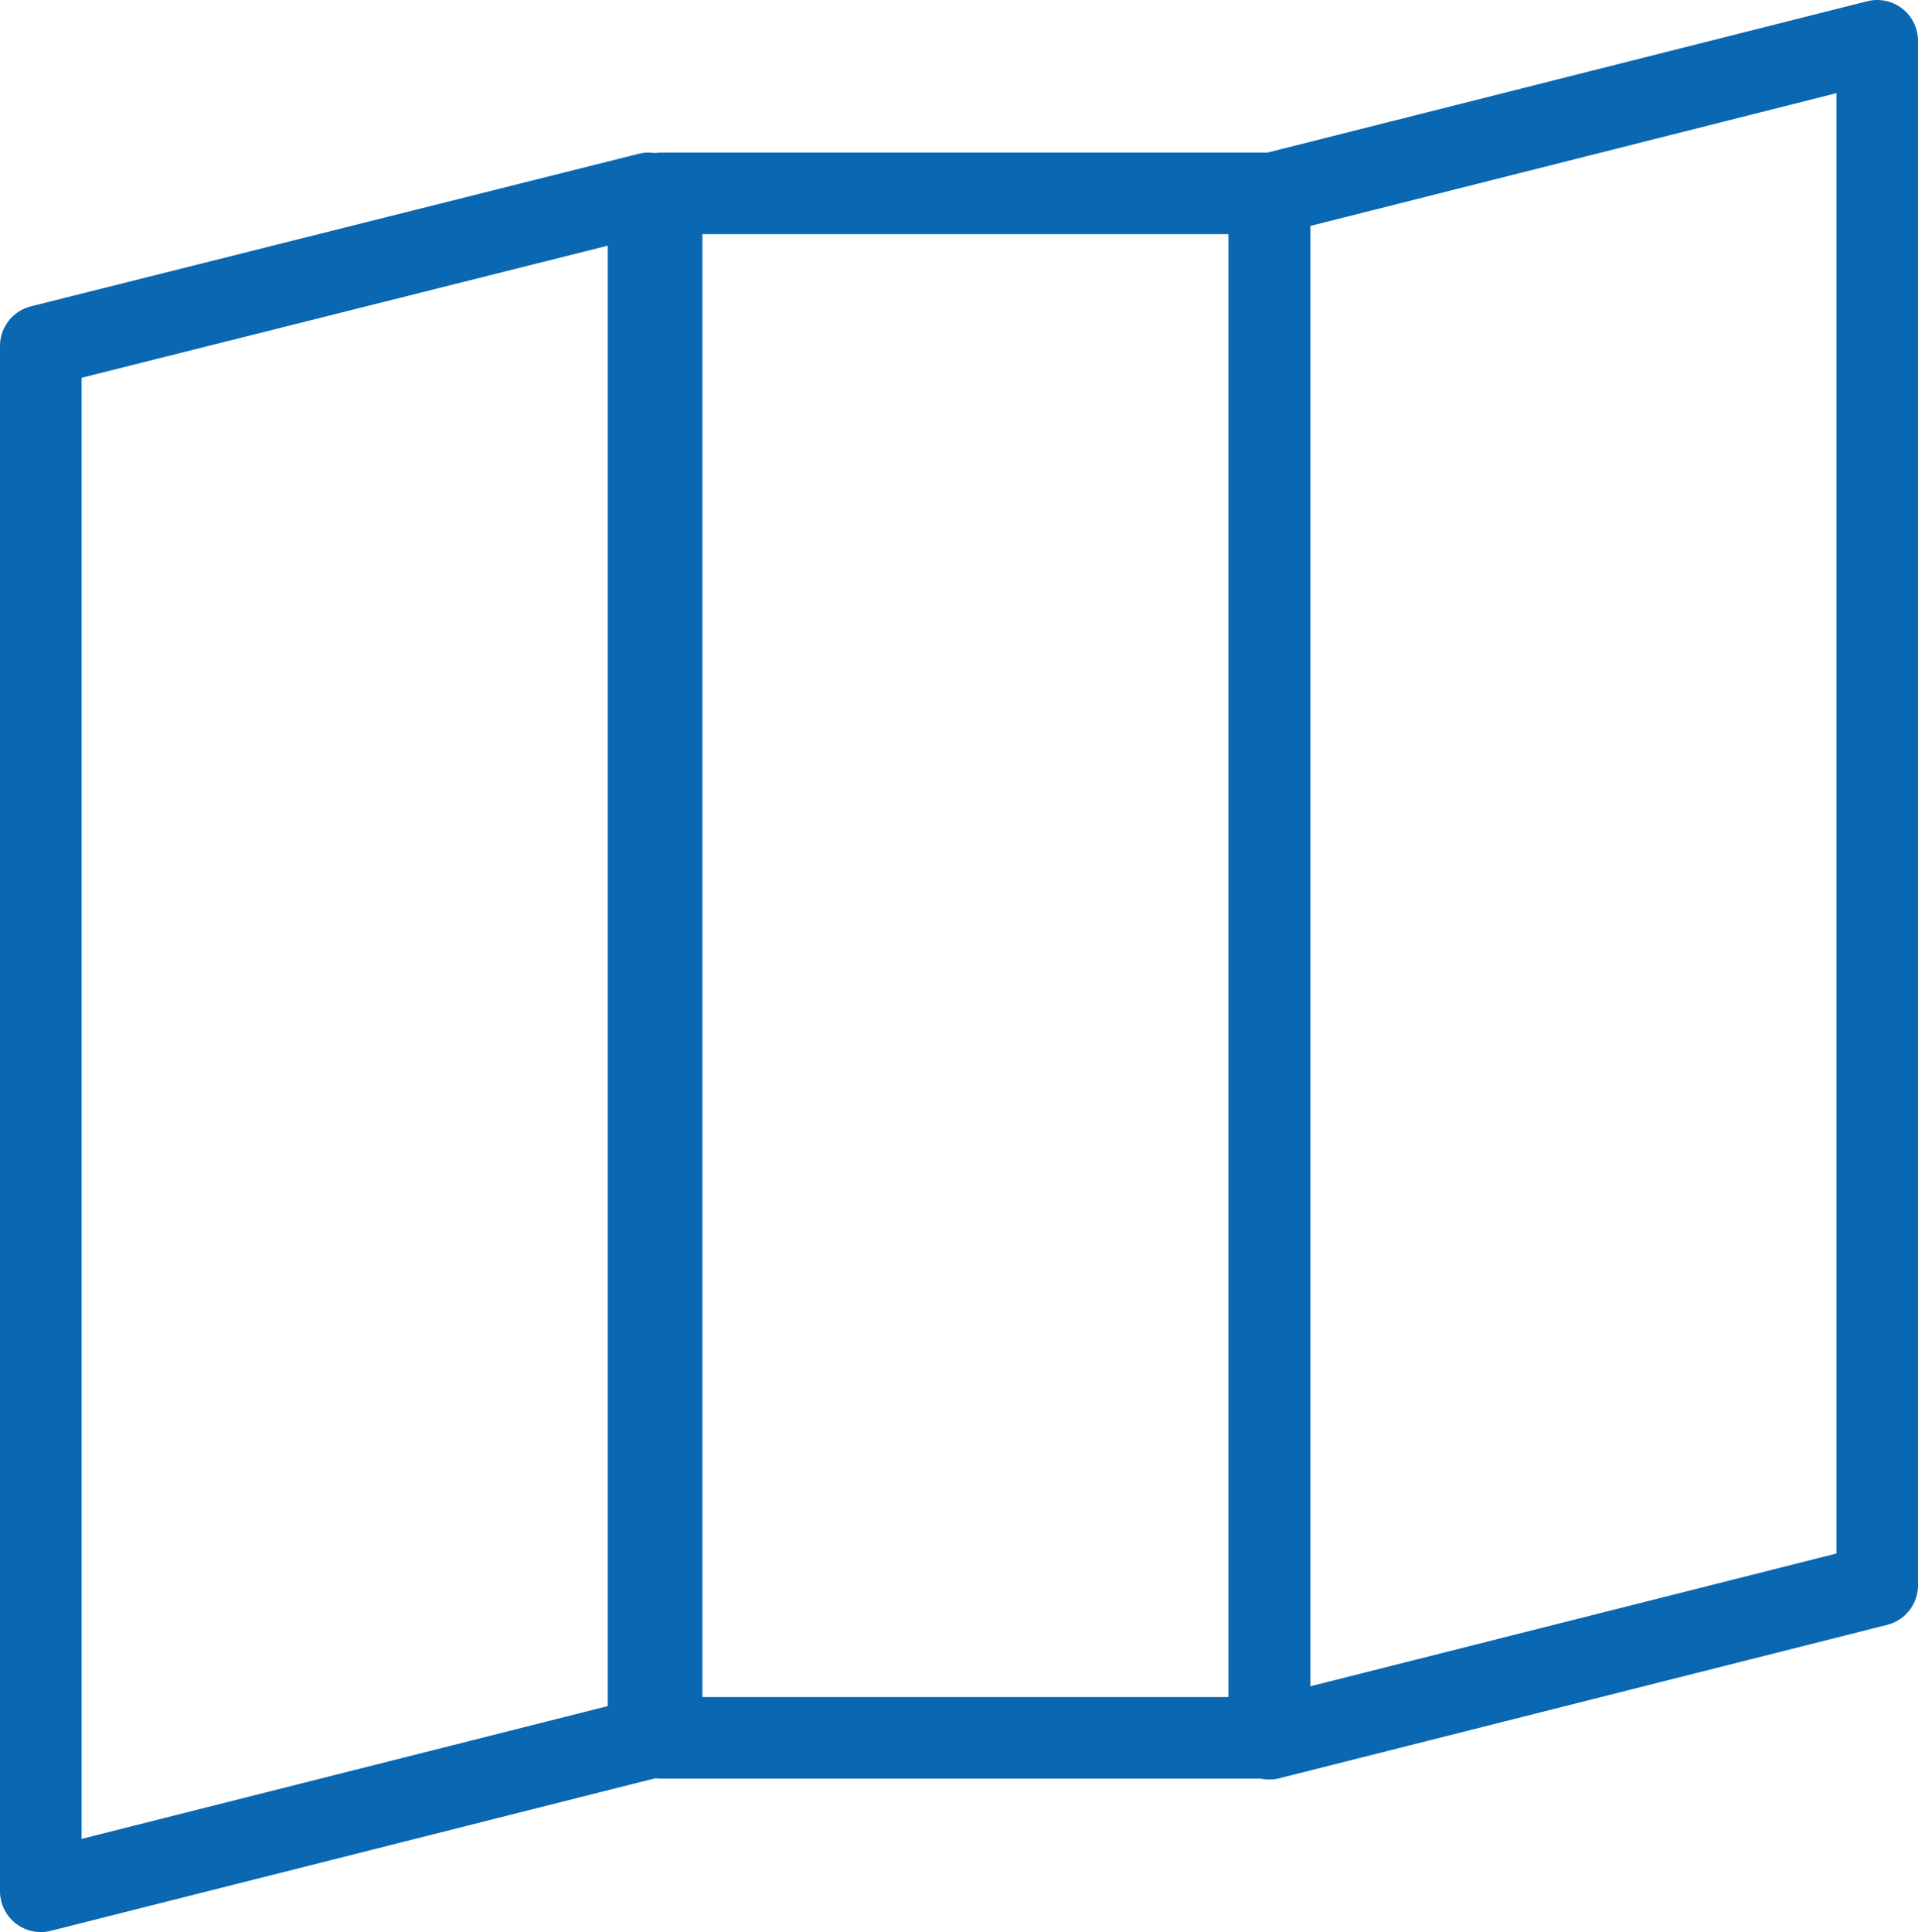
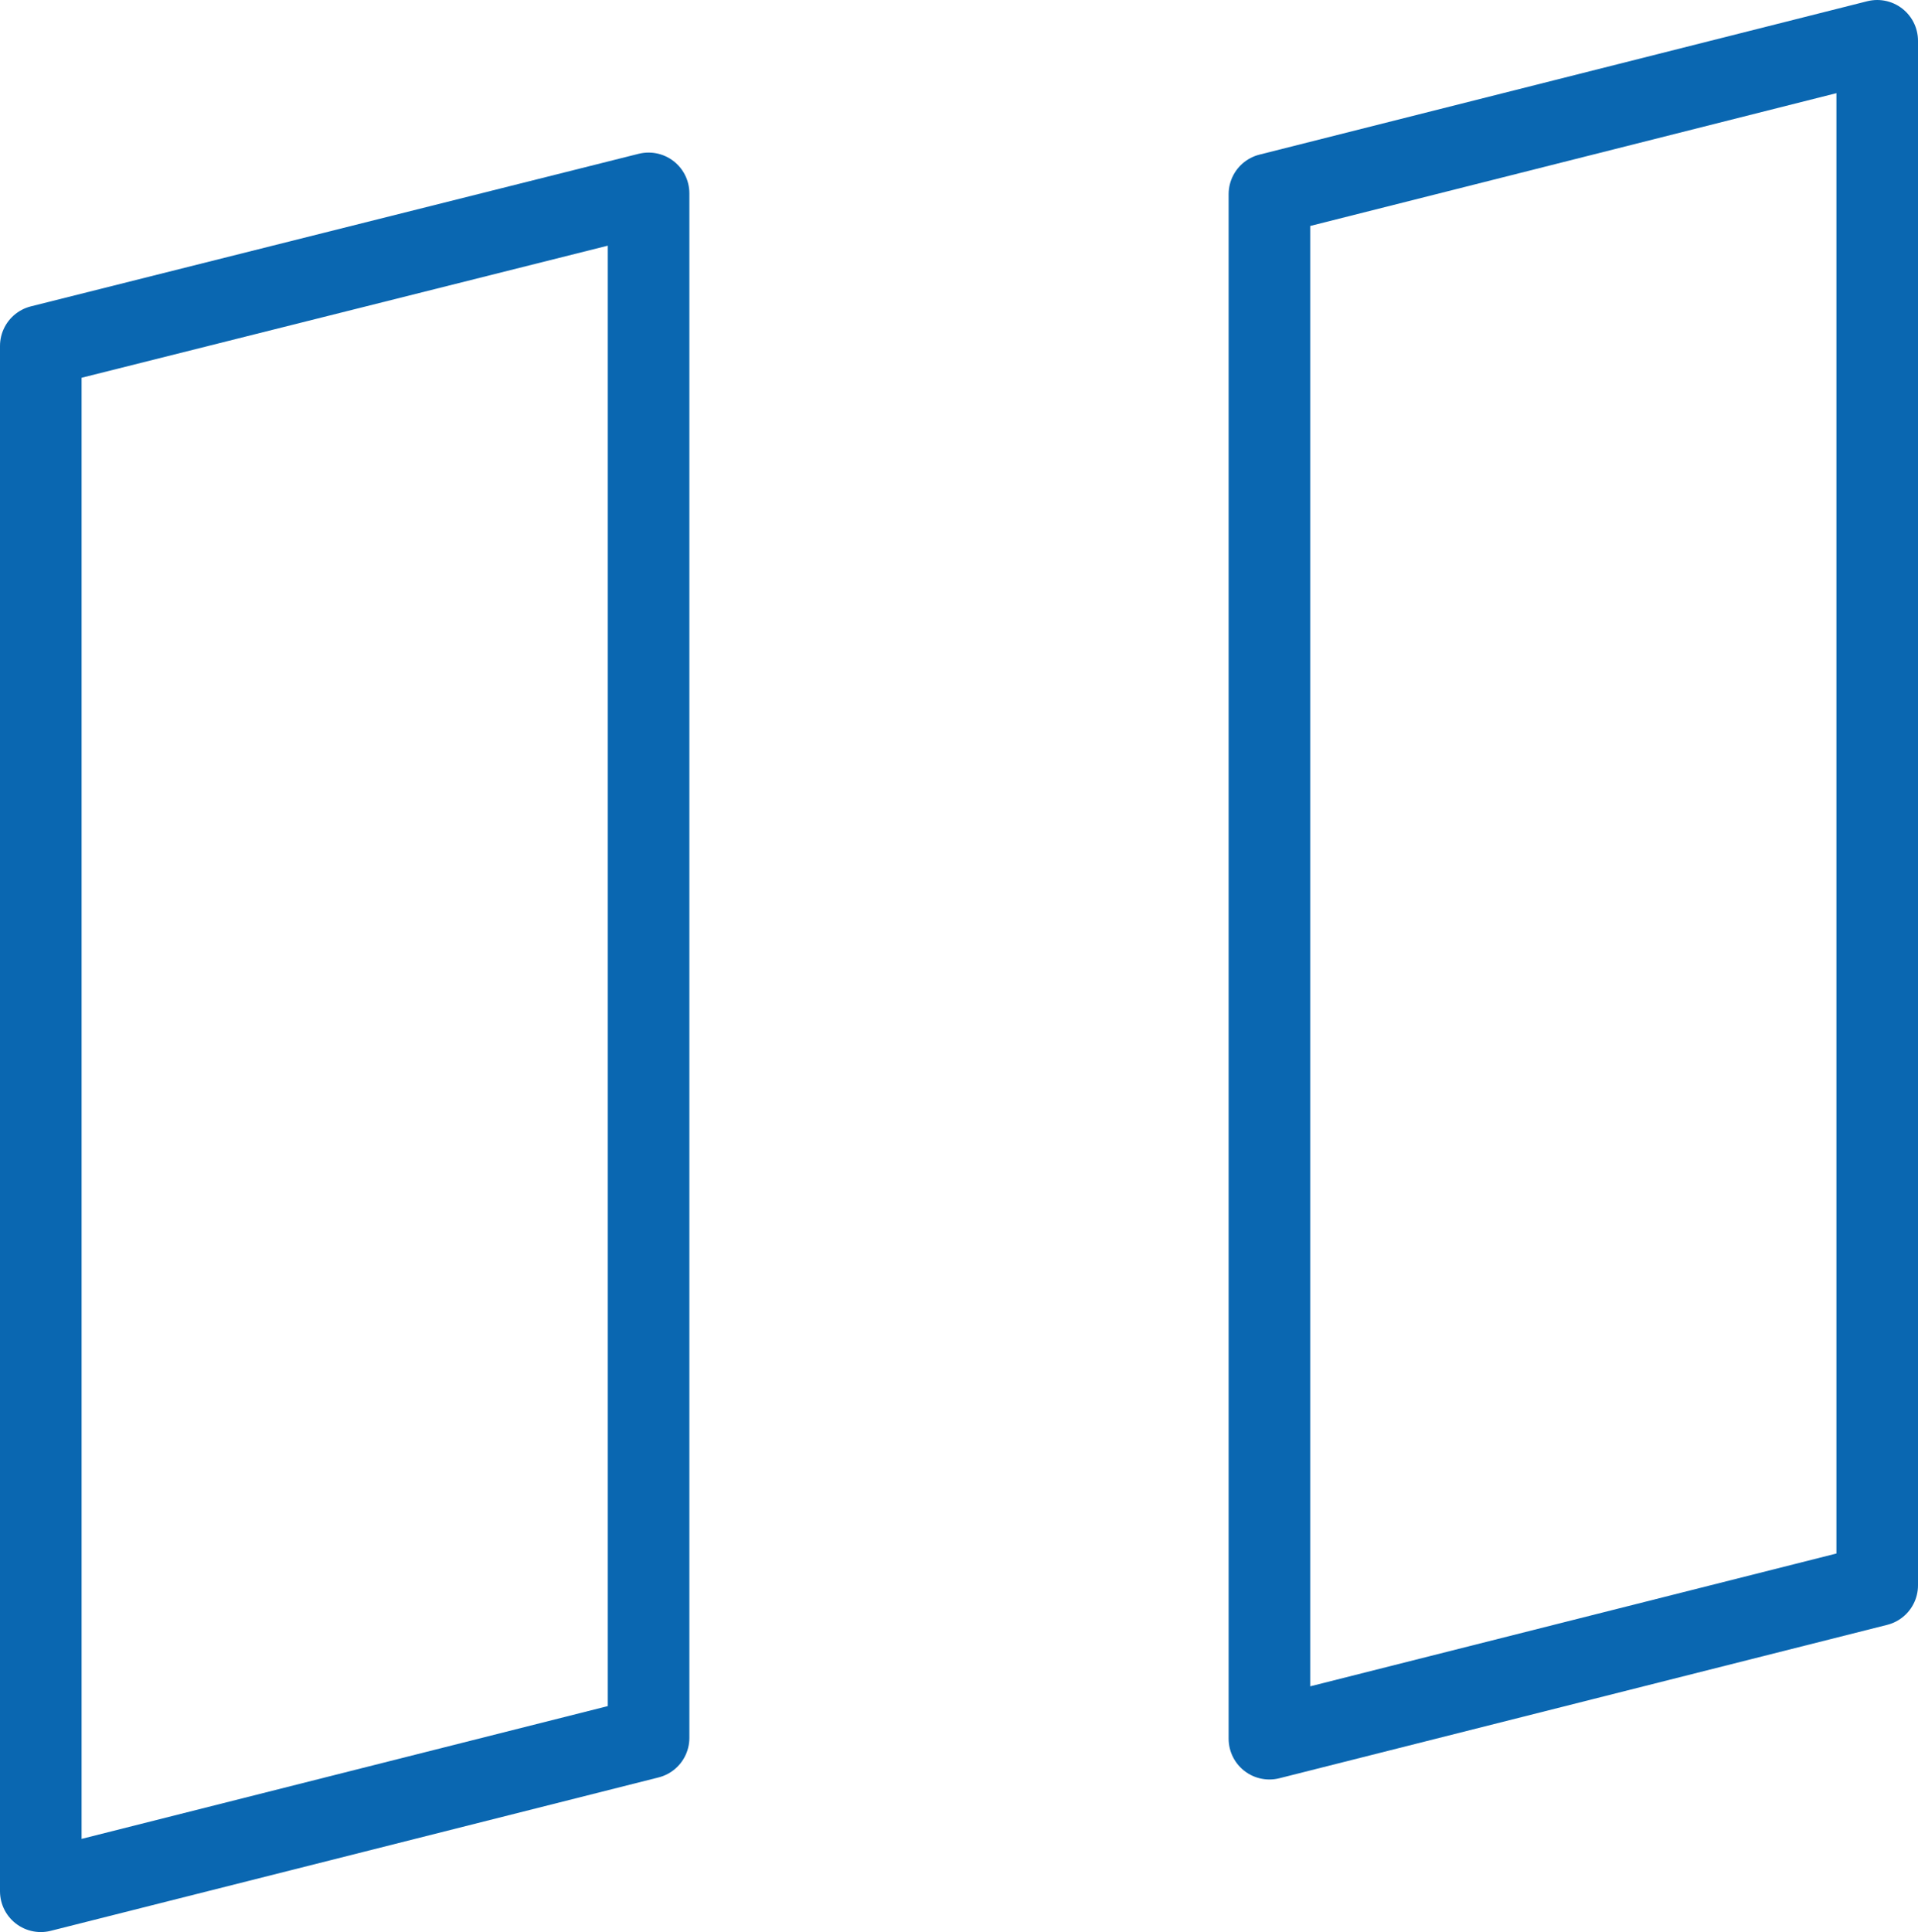
<svg xmlns="http://www.w3.org/2000/svg" id="Capa_1" data-name="Capa 1" viewBox="0 0 23.51 23.68">
  <defs>
    <style>
      .cls-1 {
        fill: none;
        stroke: #0a67b1;
        stroke-linecap: round;
        stroke-linejoin: round;
      }
    </style>
  </defs>
  <polygon class="cls-1" points=".5 4.24 .5 23.18 7.95 21.3 7.95 2.37 .5 4.24" />
-   <rect class="cls-1" x="8.11" y="2.37" width="7.45" height="18.93" />
  <polygon class="cls-1" points="15.56 2.38 15.56 21.31 23.01 19.43 23.01 .5 15.56 2.38" />
</svg>